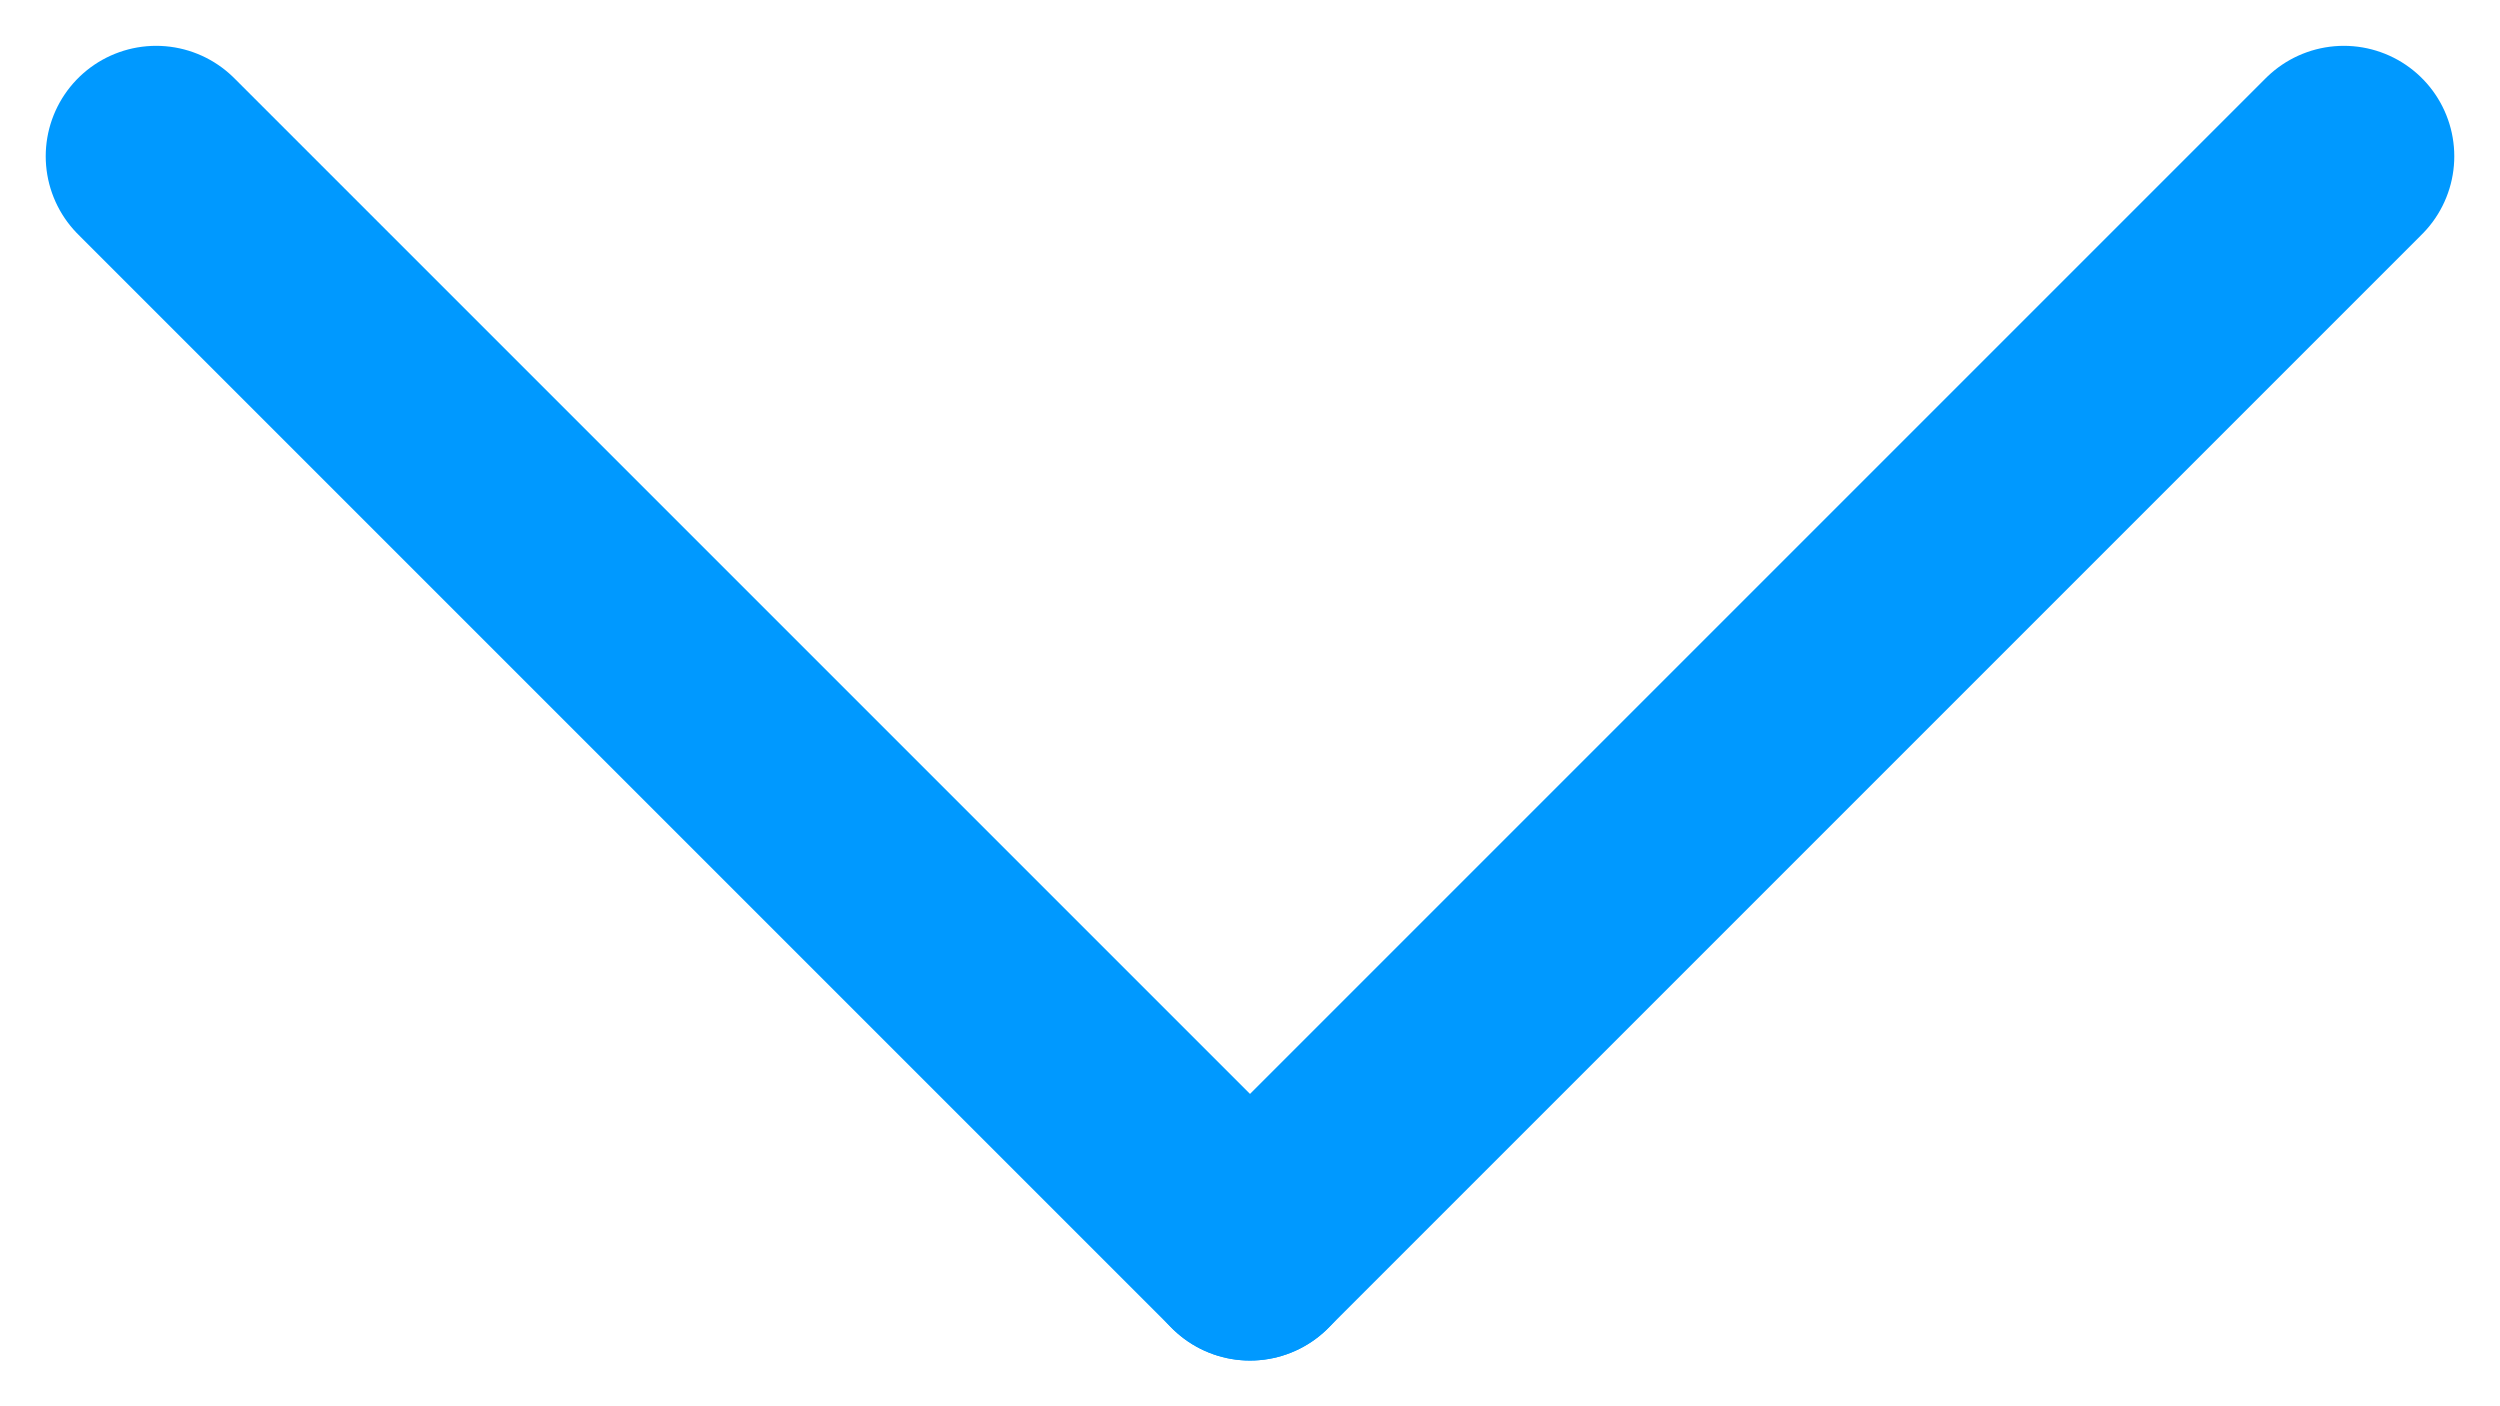
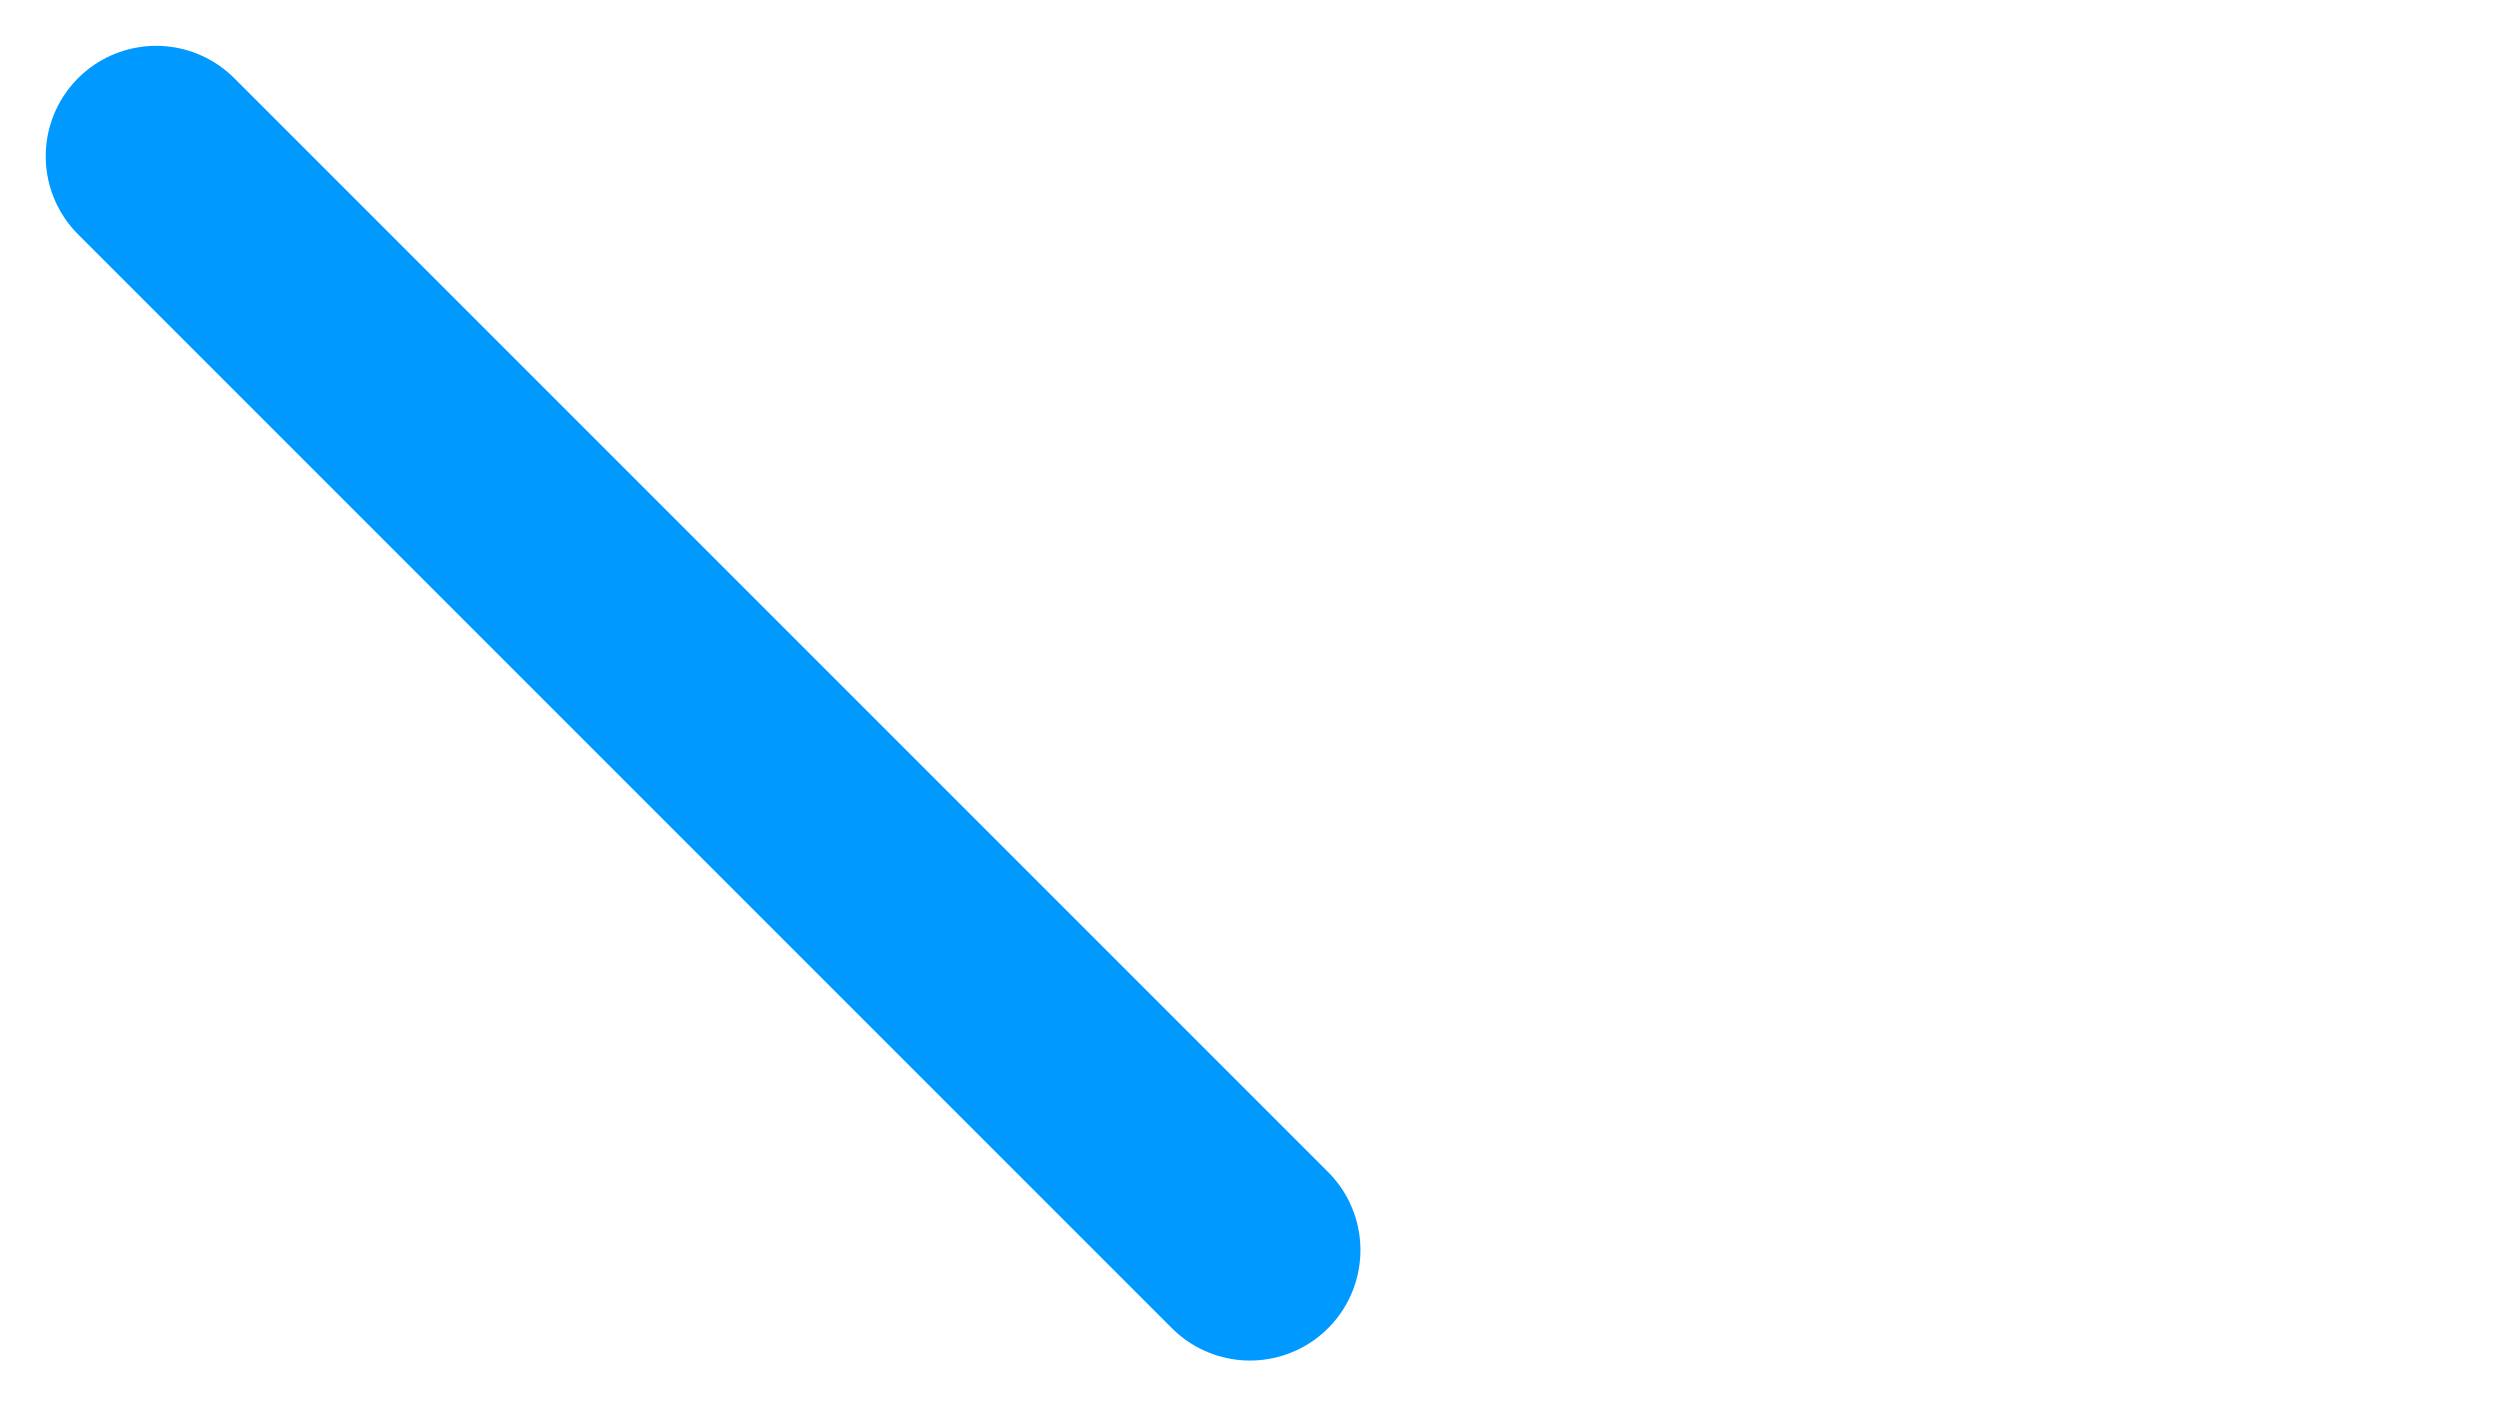
<svg xmlns="http://www.w3.org/2000/svg" width="22.638" height="12.733" viewBox="0 0 22.638 12.733">
  <g id="Group_46" data-name="Group 46" transform="translate(-594.181 -671.633)">
    <line id="Line_43" data-name="Line 43" x2="9.905" y2="9.905" transform="translate(595.595 673.048)" fill="none" stroke="#09f" stroke-linecap="round" stroke-width="2" />
-     <line id="Line_44" data-name="Line 44" x1="9.905" y2="9.905" transform="translate(605.5 673.048)" fill="none" stroke="#09f" stroke-linecap="round" stroke-width="2" />
  </g>
</svg>